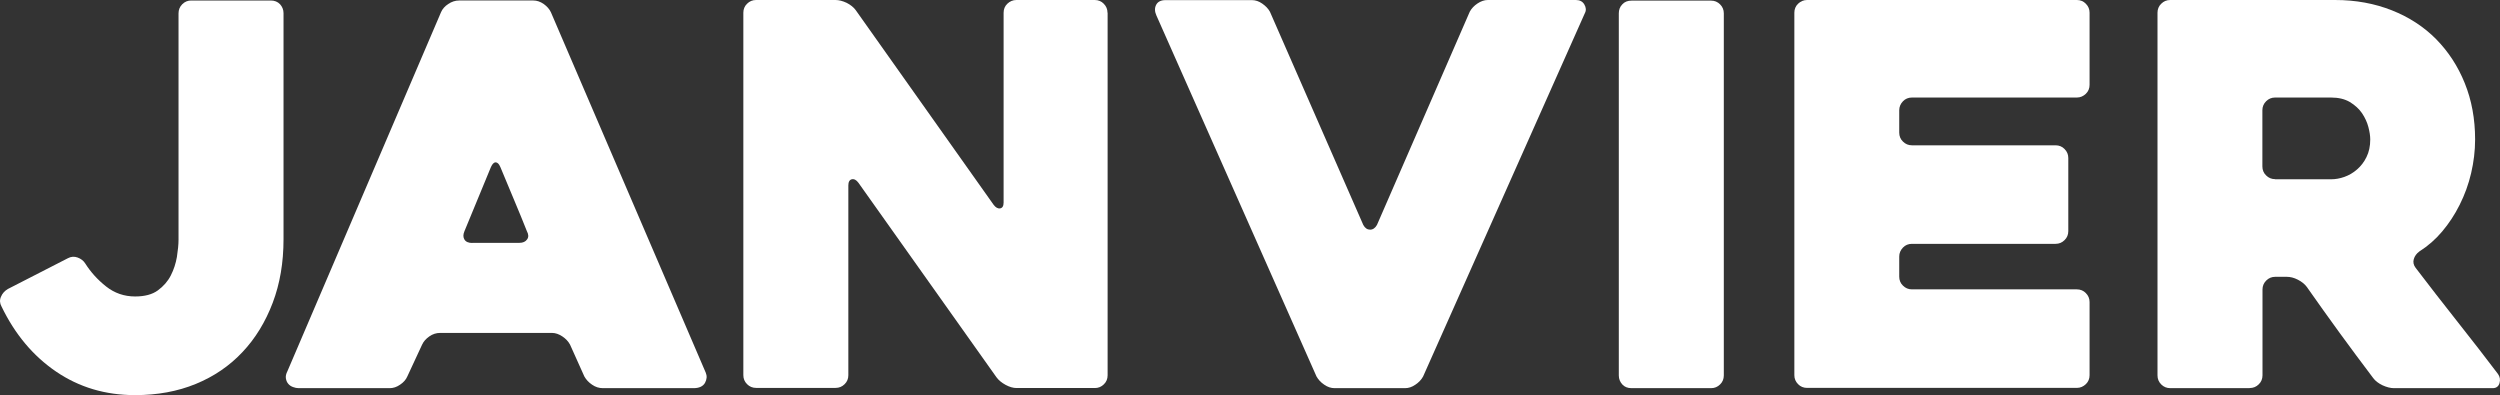
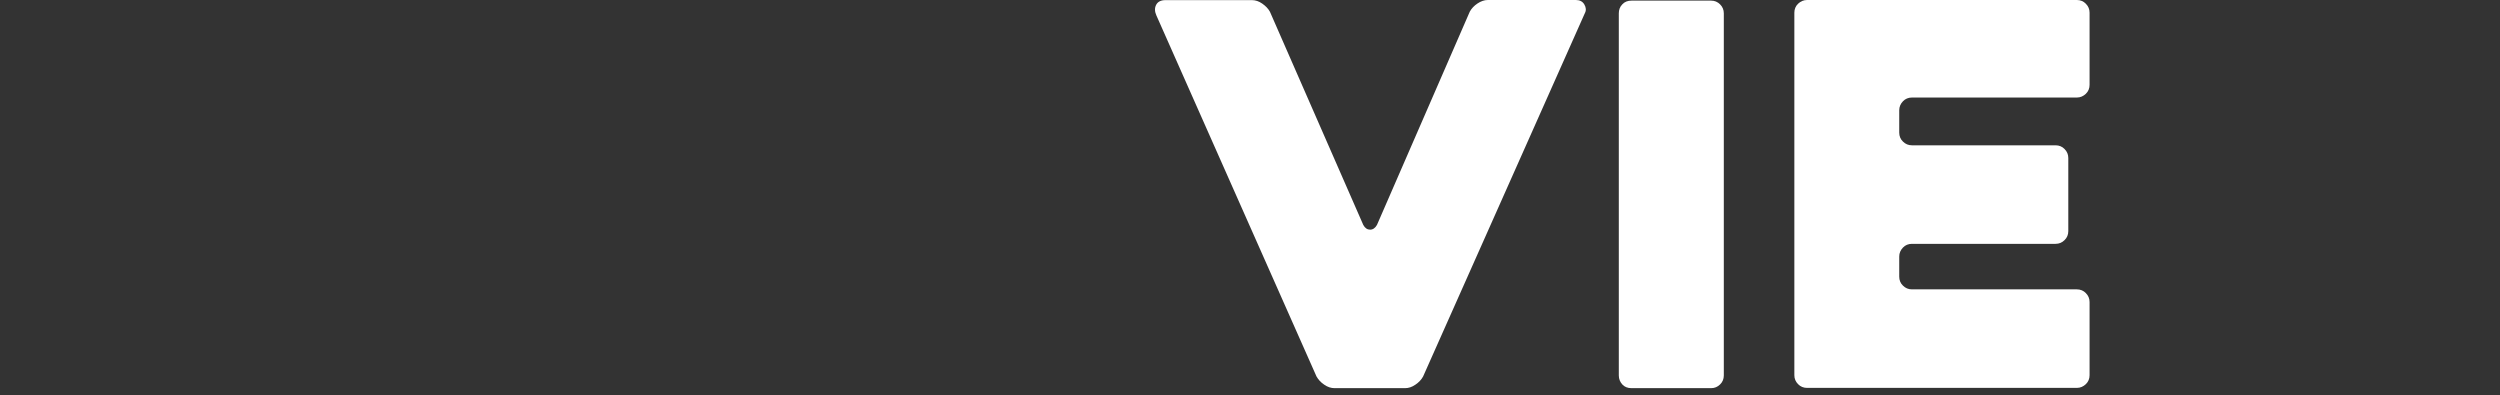
<svg xmlns="http://www.w3.org/2000/svg" id="01" viewBox="0 0 200.95 31.75">
  <rect x="0" y="0" width="200.95" height="31.75" fill="#333333" stroke="none" />
  <style type="text/css">
	.timeline-svg{fill:#FFFFFF;}
</style>
-   <path class="timeline-svg" d="m22.79,1.07v18.16c0,1.88-.29,3.58-.87,5.11-.58,1.53-1.39,2.86-2.43,3.96-1.04,1.11-2.29,1.96-3.75,2.56-1.46.6-3.09.9-4.88.9-2.39,0-4.5-.63-6.35-1.89-1.85-1.26-3.31-3-4.39-5.24-.14-.25-.16-.52-.04-.78.11-.27.3-.47.55-.62l4.82-2.47c.26-.14.52-.16.79-.06.27.1.48.26.62.49.43.68.98,1.29,1.66,1.83.68.54,1.46.81,2.34.81.77,0,1.38-.16,1.83-.49s.8-.73,1.04-1.2c.24-.47.4-.97.49-1.49.08-.53.13-.99.13-1.39V1.07c0-.28.1-.53.3-.73.2-.2.44-.3.72-.3h6.39c.31,0,.56.1.75.3.18.2.28.44.28.72Z" />
-   <path class="timeline-svg" d="m35.45.98c.11-.26.31-.48.58-.66.27-.18.56-.28.87-.28h5.97c.28,0,.56.09.83.28.27.19.46.41.58.66l12.45,28.98c.11.26.09.53-.06.81-.16.28-.46.43-.92.43h-7.29c-.31,0-.6-.09-.87-.28-.27-.18-.48-.41-.62-.66l-1.15-2.56c-.14-.26-.35-.48-.62-.66-.27-.18-.55-.28-.83-.28h-8.99c-.31,0-.6.09-.87.28-.27.19-.46.4-.58.66l-1.19,2.56c-.11.26-.31.48-.58.66-.27.19-.55.28-.83.28h-7.33c-.14,0-.29-.03-.45-.09-.16-.06-.28-.14-.38-.26-.1-.11-.16-.26-.19-.43-.03-.17.01-.37.13-.6L35.45.98Zm2.51,18.54h3.79c.28,0,.49-.09.62-.28.13-.18.12-.4-.02-.66-.28-.71-.62-1.54-1.02-2.49-.4-.95-.77-1.84-1.11-2.66-.11-.26-.24-.38-.38-.38s-.27.13-.38.38l-2.13,5.16c-.11.26-.11.48,0,.66.11.19.33.28.64.28Z" />
-   <path class="timeline-svg" d="m89.03,1.02v29.15c0,.28-.1.53-.3.72-.2.2-.44.3-.72.3h-6.3c-.28,0-.58-.09-.89-.26-.31-.17-.55-.37-.72-.6l-11.1-15.64c-.17-.23-.35-.32-.53-.28-.18.04-.28.21-.28.49v15.26c0,.28-.1.53-.3.72-.2.2-.44.3-.73.3h-6.38c-.29,0-.53-.1-.73-.3-.2-.2-.3-.44-.3-.72V1.02c0-.28.1-.53.3-.72.2-.2.44-.3.72-.3h6.39c.28,0,.58.08.9.23.31.16.55.35.72.58l11.08,15.64c.17.23.35.33.53.3.18-.03.28-.18.28-.47V1.02c0-.28.1-.53.3-.72s.44-.3.72-.3h6.31c.28,0,.53.1.72.3.2.2.3.44.3.72Z" />
  <path class="timeline-svg" d="m105.82,30.26L92.95,1.24c-.14-.31-.15-.6-.02-.85s.38-.38.75-.38h6.95c.28,0,.56.09.83.28.27.19.48.4.62.66l7.5,17.13c.14.26.33.38.55.38s.41-.13.55-.38L118.14.94c.14-.26.35-.48.62-.66.27-.18.55-.28.83-.28h7.08c.31,0,.54.12.68.36.14.24.16.48.04.7l-13,29.2c-.14.26-.35.48-.62.66-.27.19-.55.28-.83.28h-5.67c-.28,0-.56-.09-.83-.28-.27-.18-.48-.41-.62-.66Z" />
  <path class="timeline-svg" d="m137.54,31.2h-6.4c-.31,0-.56-.1-.74-.3-.18-.2-.28-.44-.28-.72V1.07c0-.28.09-.53.28-.72.18-.2.43-.3.74-.3h6.4c.28,0,.52.1.72.3.2.2.3.44.3.72v29.11c0,.28-.1.53-.3.72-.2.2-.44.3-.72.3Z" />
  <path class="timeline-svg" d="m152.66,8.87v1.79c0,.28.1.53.3.72.2.2.44.3.72.3h11.55c.28,0,.53.1.72.3.2.2.3.44.3.72v5.88c0,.28-.1.53-.3.72-.2.2-.44.3-.72.3h-11.55c-.28,0-.53.1-.72.3s-.3.44-.3.72v1.62c0,.28.1.53.3.72.2.2.44.3.72.3h13.26c.28,0,.53.1.72.3.2.2.3.44.3.72v5.88c0,.28-.1.53-.3.72s-.44.3-.72.3h-21.69c-.28,0-.53-.1-.72-.3-.2-.2-.3-.44-.3-.72V1.02c0-.28.1-.53.3-.72s.44-.3.72-.3h21.69c.28,0,.53.1.72.3.2.2.3.44.3.72v5.8c0,.28-.1.53-.3.72s-.44.3-.72.3h-13.26c-.28,0-.53.1-.72.3s-.3.44-.3.72Z" />
-   <path class="timeline-svg" d="m180.83,31.2h-6.38c-.29,0-.53-.1-.73-.3-.2-.2-.3-.44-.3-.72V1.02c0-.28.1-.53.3-.72.2-.2.44-.3.72-.3h13.26c1.65,0,3.17.28,4.56.83,1.39.55,2.58,1.33,3.56,2.32.98,1,1.75,2.17,2.3,3.54.55,1.36.83,2.87.83,4.52,0,.91-.11,1.81-.32,2.71-.21.9-.52,1.74-.92,2.54s-.87,1.51-1.41,2.15c-.54.64-1.15,1.17-1.83,1.6-.23.17-.38.38-.45.62-.07.24-.02.48.15.7,1.08,1.42,2.22,2.88,3.41,4.39,1.19,1.51,2.26,2.88,3.2,4.13.17.23.21.48.13.75-.08.27-.27.4-.55.4h-7.93c-.28,0-.59-.08-.92-.23-.33-.16-.58-.35-.75-.58-.9-1.19-1.8-2.4-2.69-3.62-.89-1.22-1.77-2.46-2.65-3.71-.17-.23-.41-.42-.72-.58-.31-.16-.61-.23-.89-.23h-.93c-.28,0-.52.1-.72.3-.2.2-.3.44-.3.72v6.9c0,.28-.1.53-.3.72-.2.2-.44.3-.73.3Zm2.05-16.79h4.5c.34,0,.69-.06,1.06-.19.37-.13.71-.33,1.02-.6.31-.27.57-.6.76-1,.2-.4.3-.87.3-1.41,0-.28-.05-.62-.15-1-.1-.38-.27-.75-.51-1.11-.24-.35-.57-.65-.98-.9-.41-.24-.91-.36-1.51-.36h-4.5c-.28,0-.52.1-.72.3-.2.2-.3.44-.3.72v4.52c0,.28.1.53.3.72.2.2.44.3.72.3Z" />
</svg>